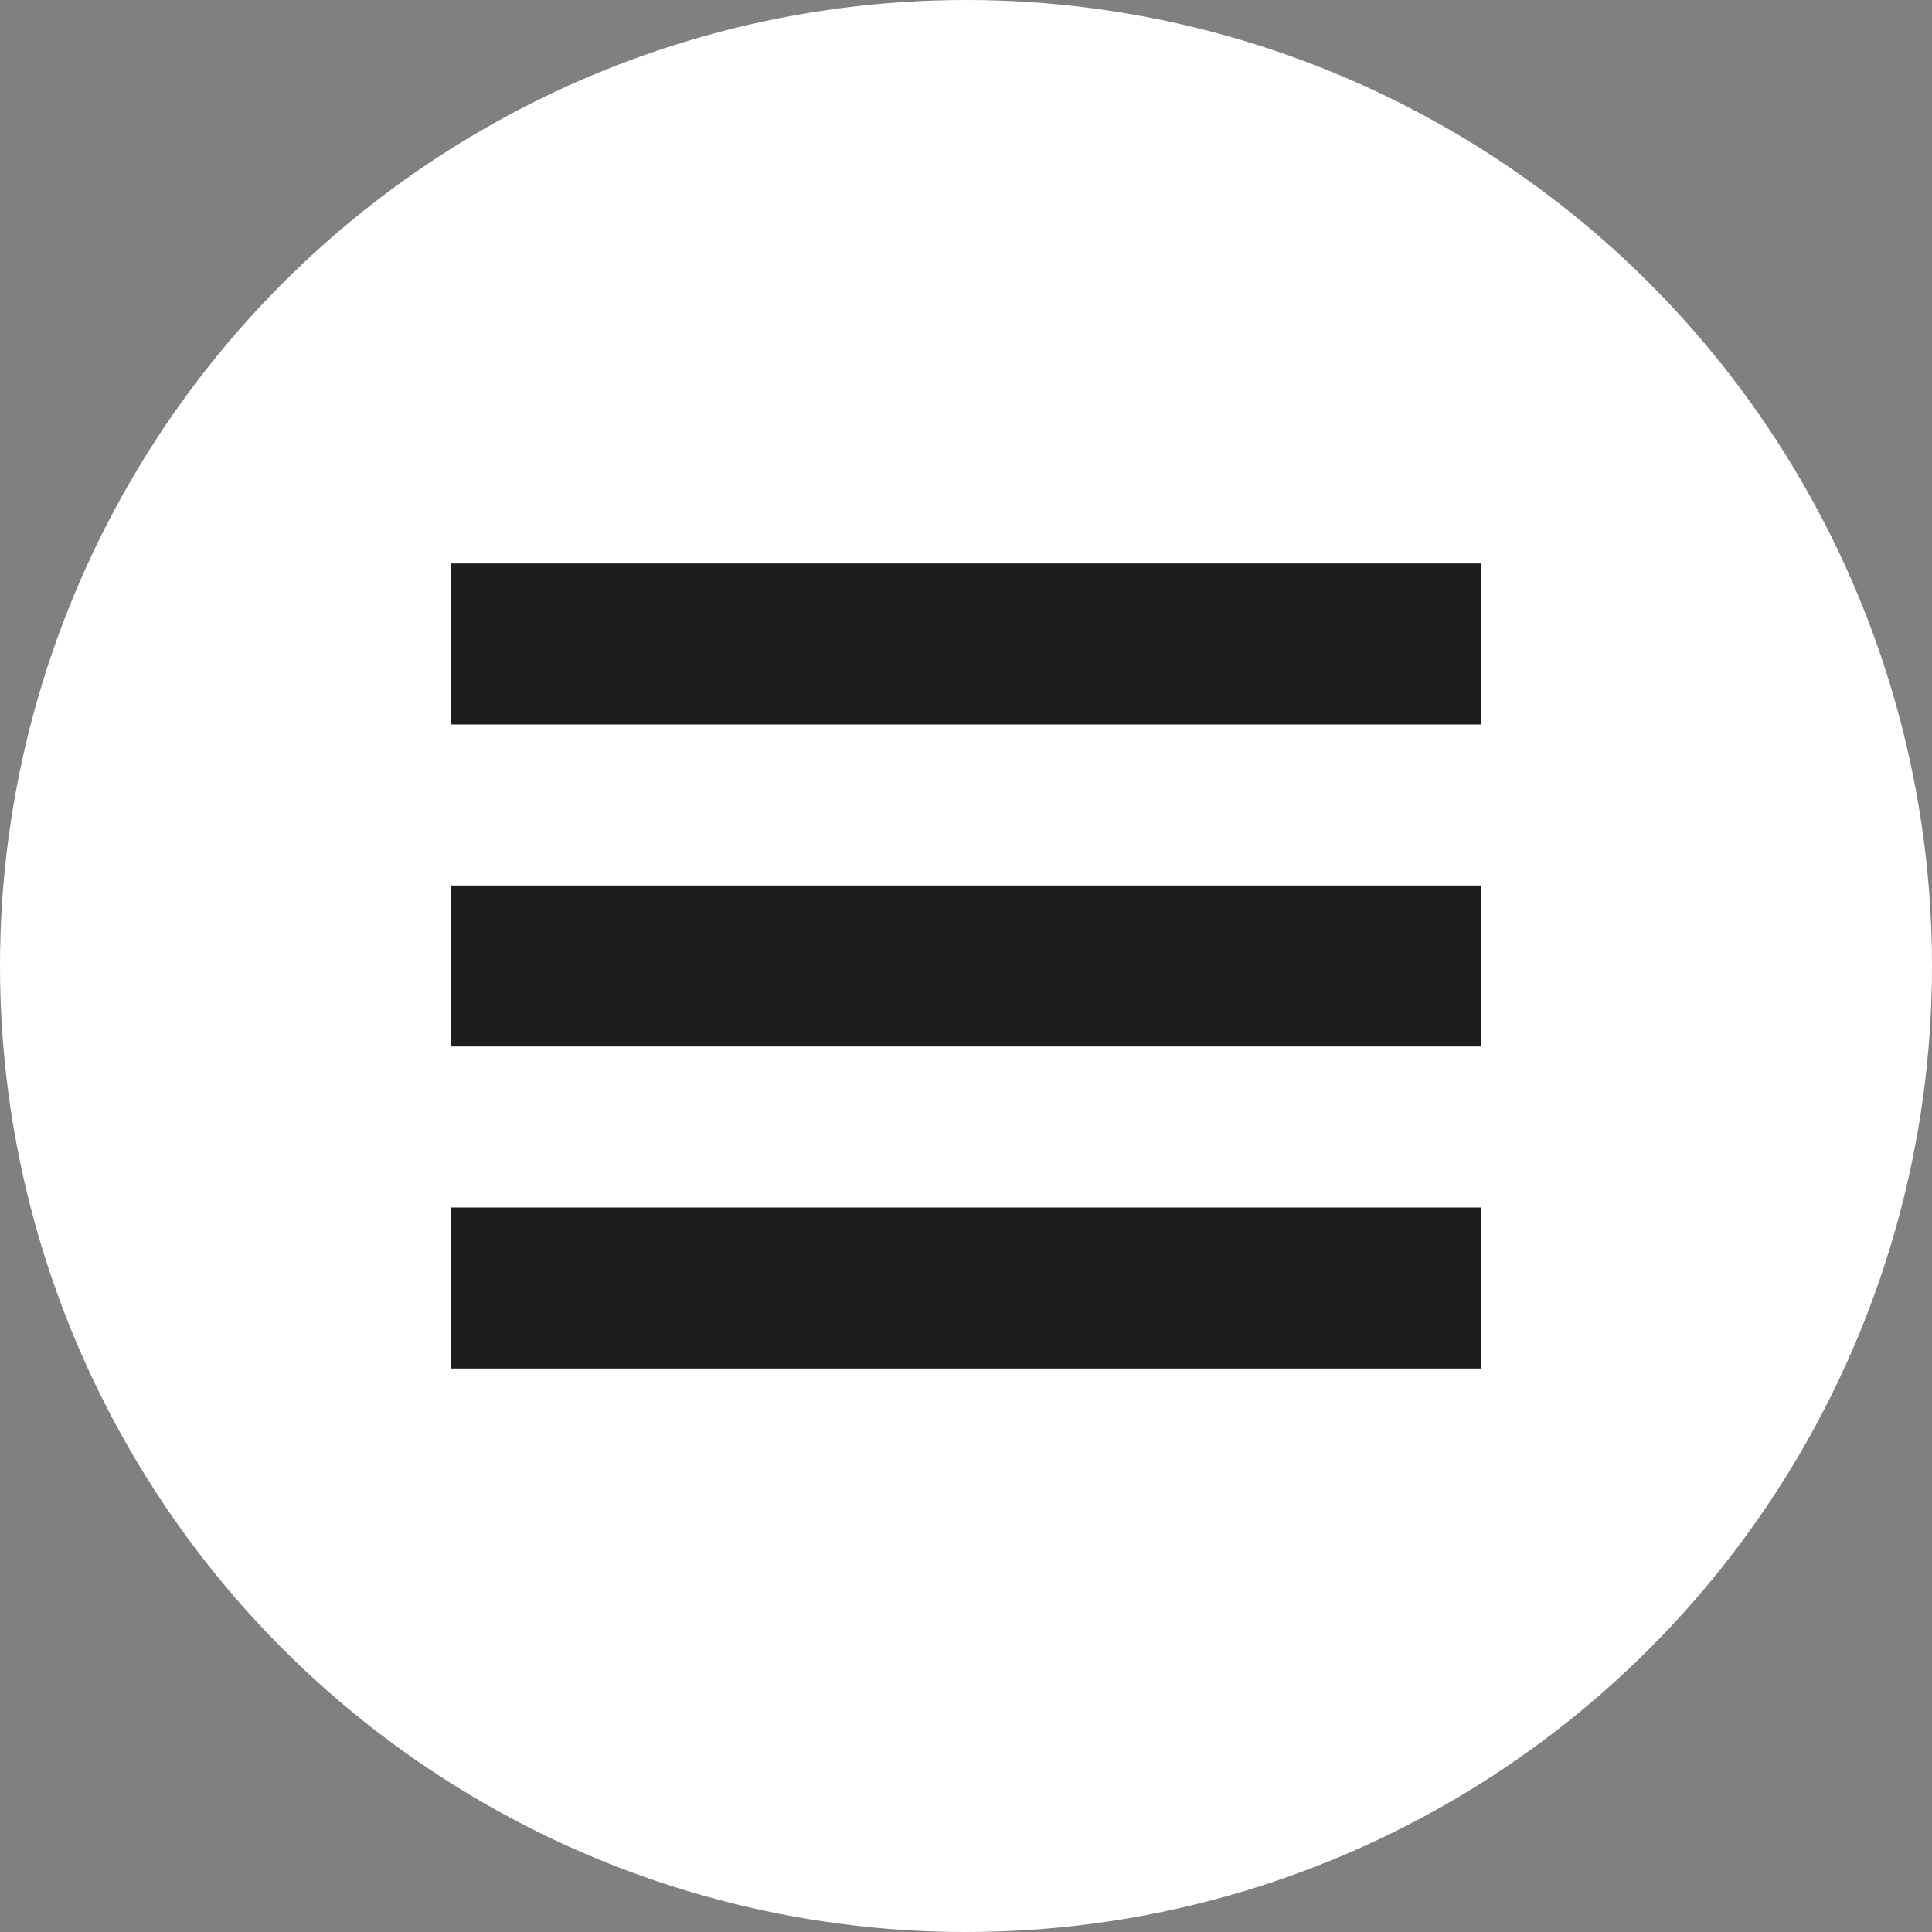
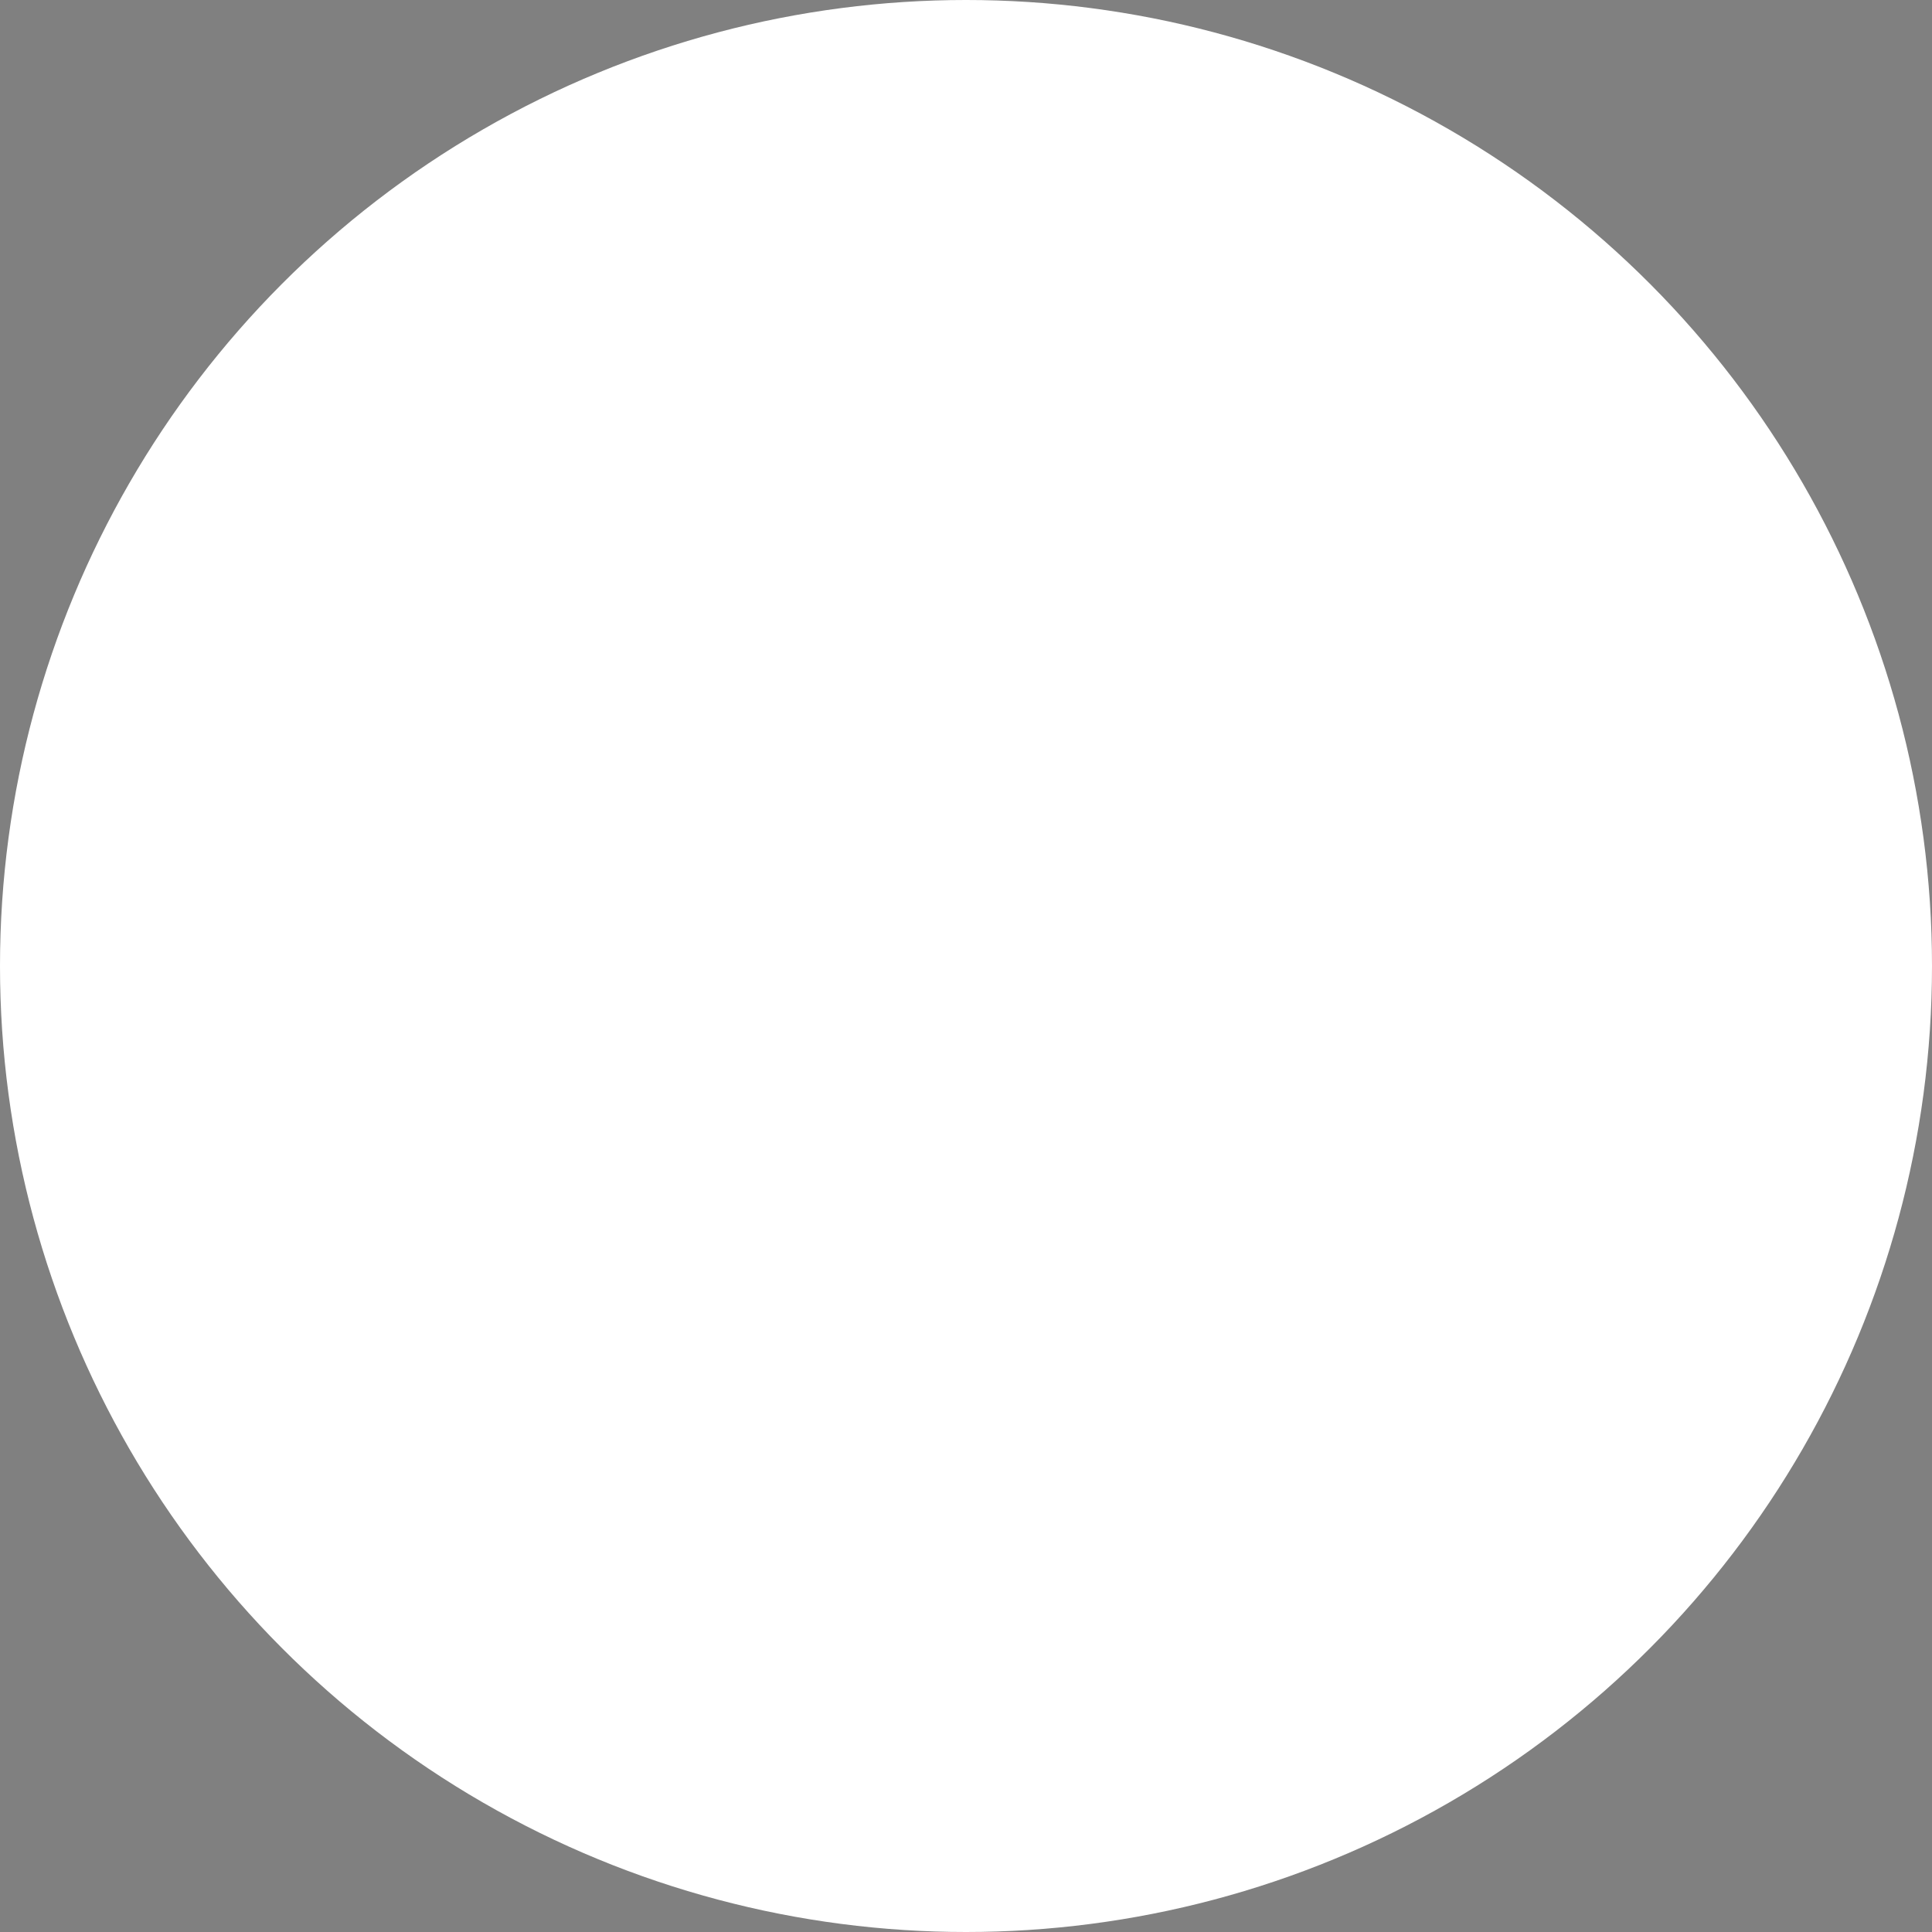
<svg xmlns="http://www.w3.org/2000/svg" version="1.1" id="Layer_1" x="0px" y="0px" width="30px" height="30px" viewBox="15 0 30 30" enable-background="new 15 0 30 30" xml:space="preserve">
  <rect x="15" y="0" width="30" height="30" fill="#808080" stroke="none" />
  <circle fill="#FFFFFF" cx="30" cy="15" r="15" />
-   <rect x="22" y="8.75" fill="#1D1D1B" width="16" height="2.5" />
-   <rect x="22" y="13.75" fill="#1D1D1B" width="16" height="2.5" />
-   <rect x="22" y="18.75" fill="#1D1D1B" width="16" height="2.5" />
</svg>